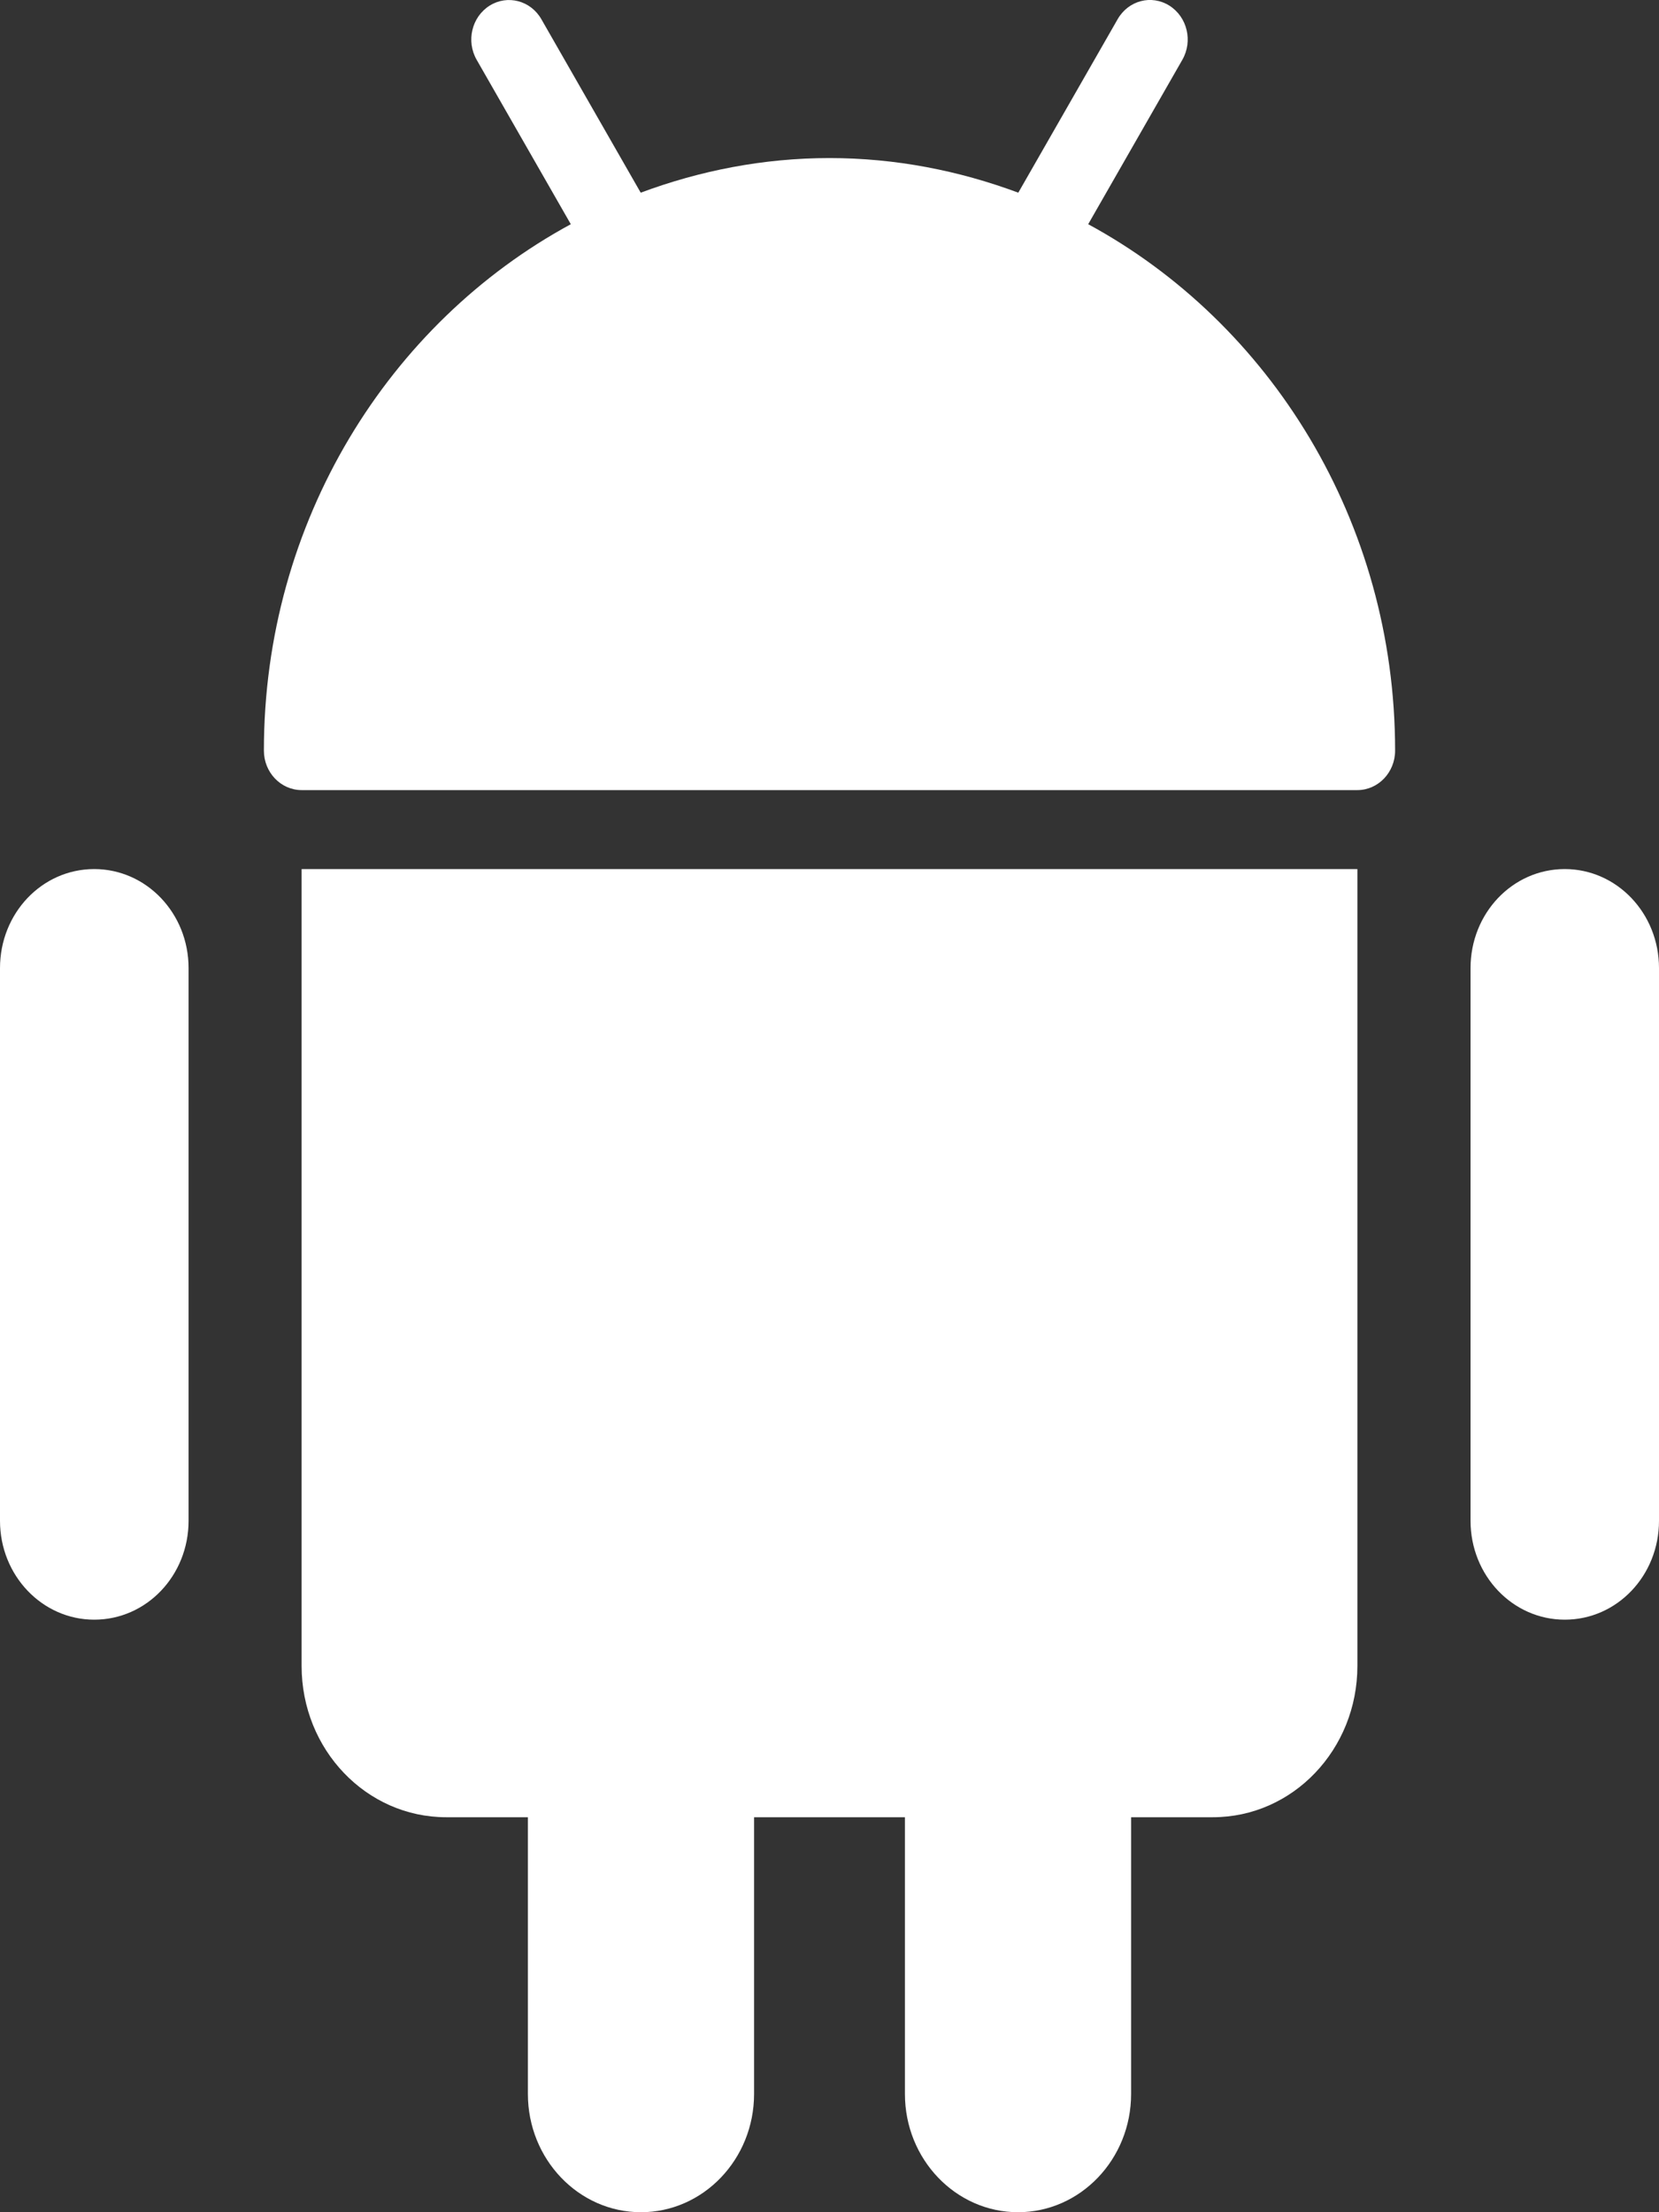
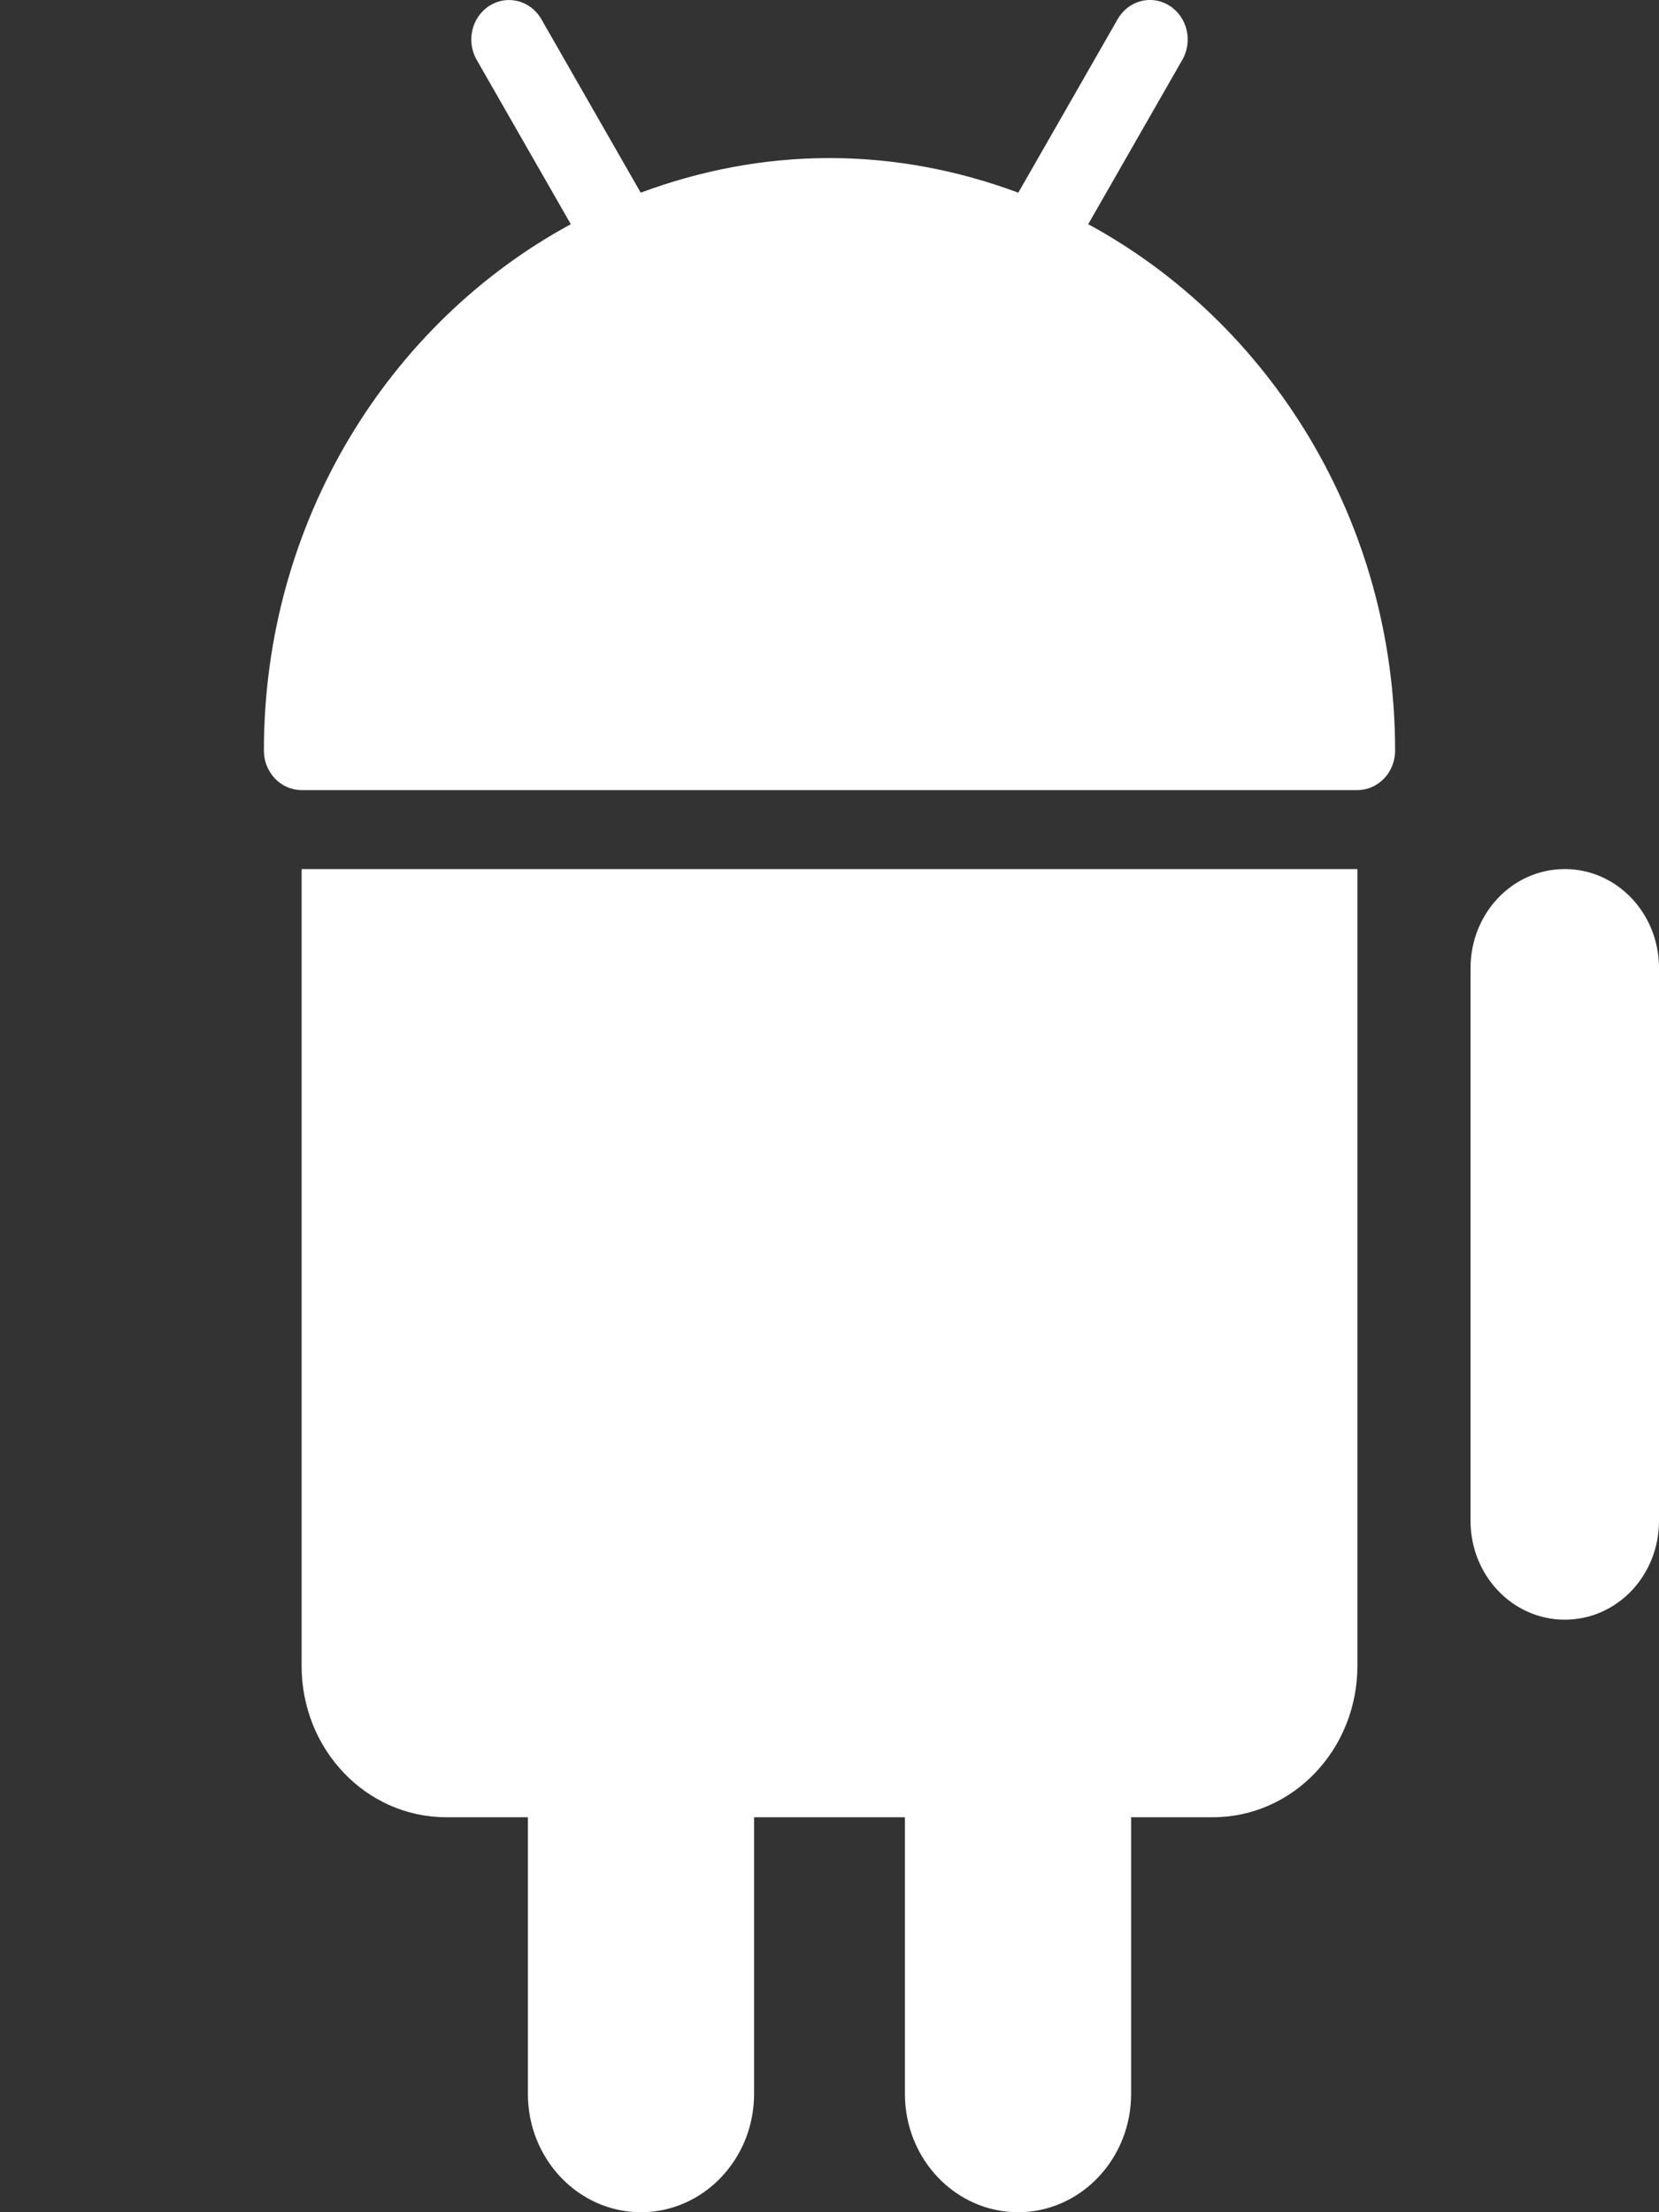
<svg xmlns="http://www.w3.org/2000/svg" fill="none" viewBox="0 0 15 20" height="20" width="15">
  <rect x="0" y="0" width="15" height="20" fill="#333333" stroke="none" />
  <path fill="white" d="M9.839 2.027L10.69 0.541C10.787 0.372 10.735 0.153 10.573 0.051C10.411 -0.051 10.202 0.004 10.105 0.174L9.207 1.742C8.672 1.543 8.099 1.429 7.5 1.429C6.901 1.429 6.328 1.543 5.793 1.742L4.895 0.174C4.798 0.004 4.588 -0.05 4.427 0.051C4.265 0.153 4.213 0.372 4.31 0.541L5.161 2.027C3.516 2.919 2.386 4.715 2.386 6.786C2.386 6.983 2.539 7.143 2.727 7.143H12.273C12.461 7.143 12.614 6.983 12.614 6.786C12.614 4.715 11.484 2.919 9.839 2.027Z" />
  <path fill="white" d="M2.727 15.061C2.727 15.819 3.313 16.429 4.034 16.429H4.773V18.931C4.773 19.52 5.231 20 5.795 20C6.359 20 6.818 19.521 6.818 18.931V16.429H8.182V18.931C8.182 19.52 8.64 20 9.205 20C9.768 20 10.227 19.521 10.227 18.931V16.429H10.966C11.69 16.429 12.273 15.816 12.273 15.061V7.857H2.727V15.061Z" />
  <path fill="white" d="M14.148 7.857C13.674 7.857 13.296 8.258 13.296 8.752V13.749C13.296 14.244 13.677 14.643 14.148 14.643C14.622 14.643 15 14.243 15 13.749V8.752C15 8.256 14.618 7.857 14.148 7.857Z" />
-   <path fill="white" d="M0.852 7.857C0.378 7.857 0 8.258 0 8.752V13.749C0 14.244 0.382 14.643 0.852 14.643C1.326 14.643 1.705 14.243 1.705 13.749V8.752C1.705 8.256 1.323 7.857 0.852 7.857Z" />
</svg>